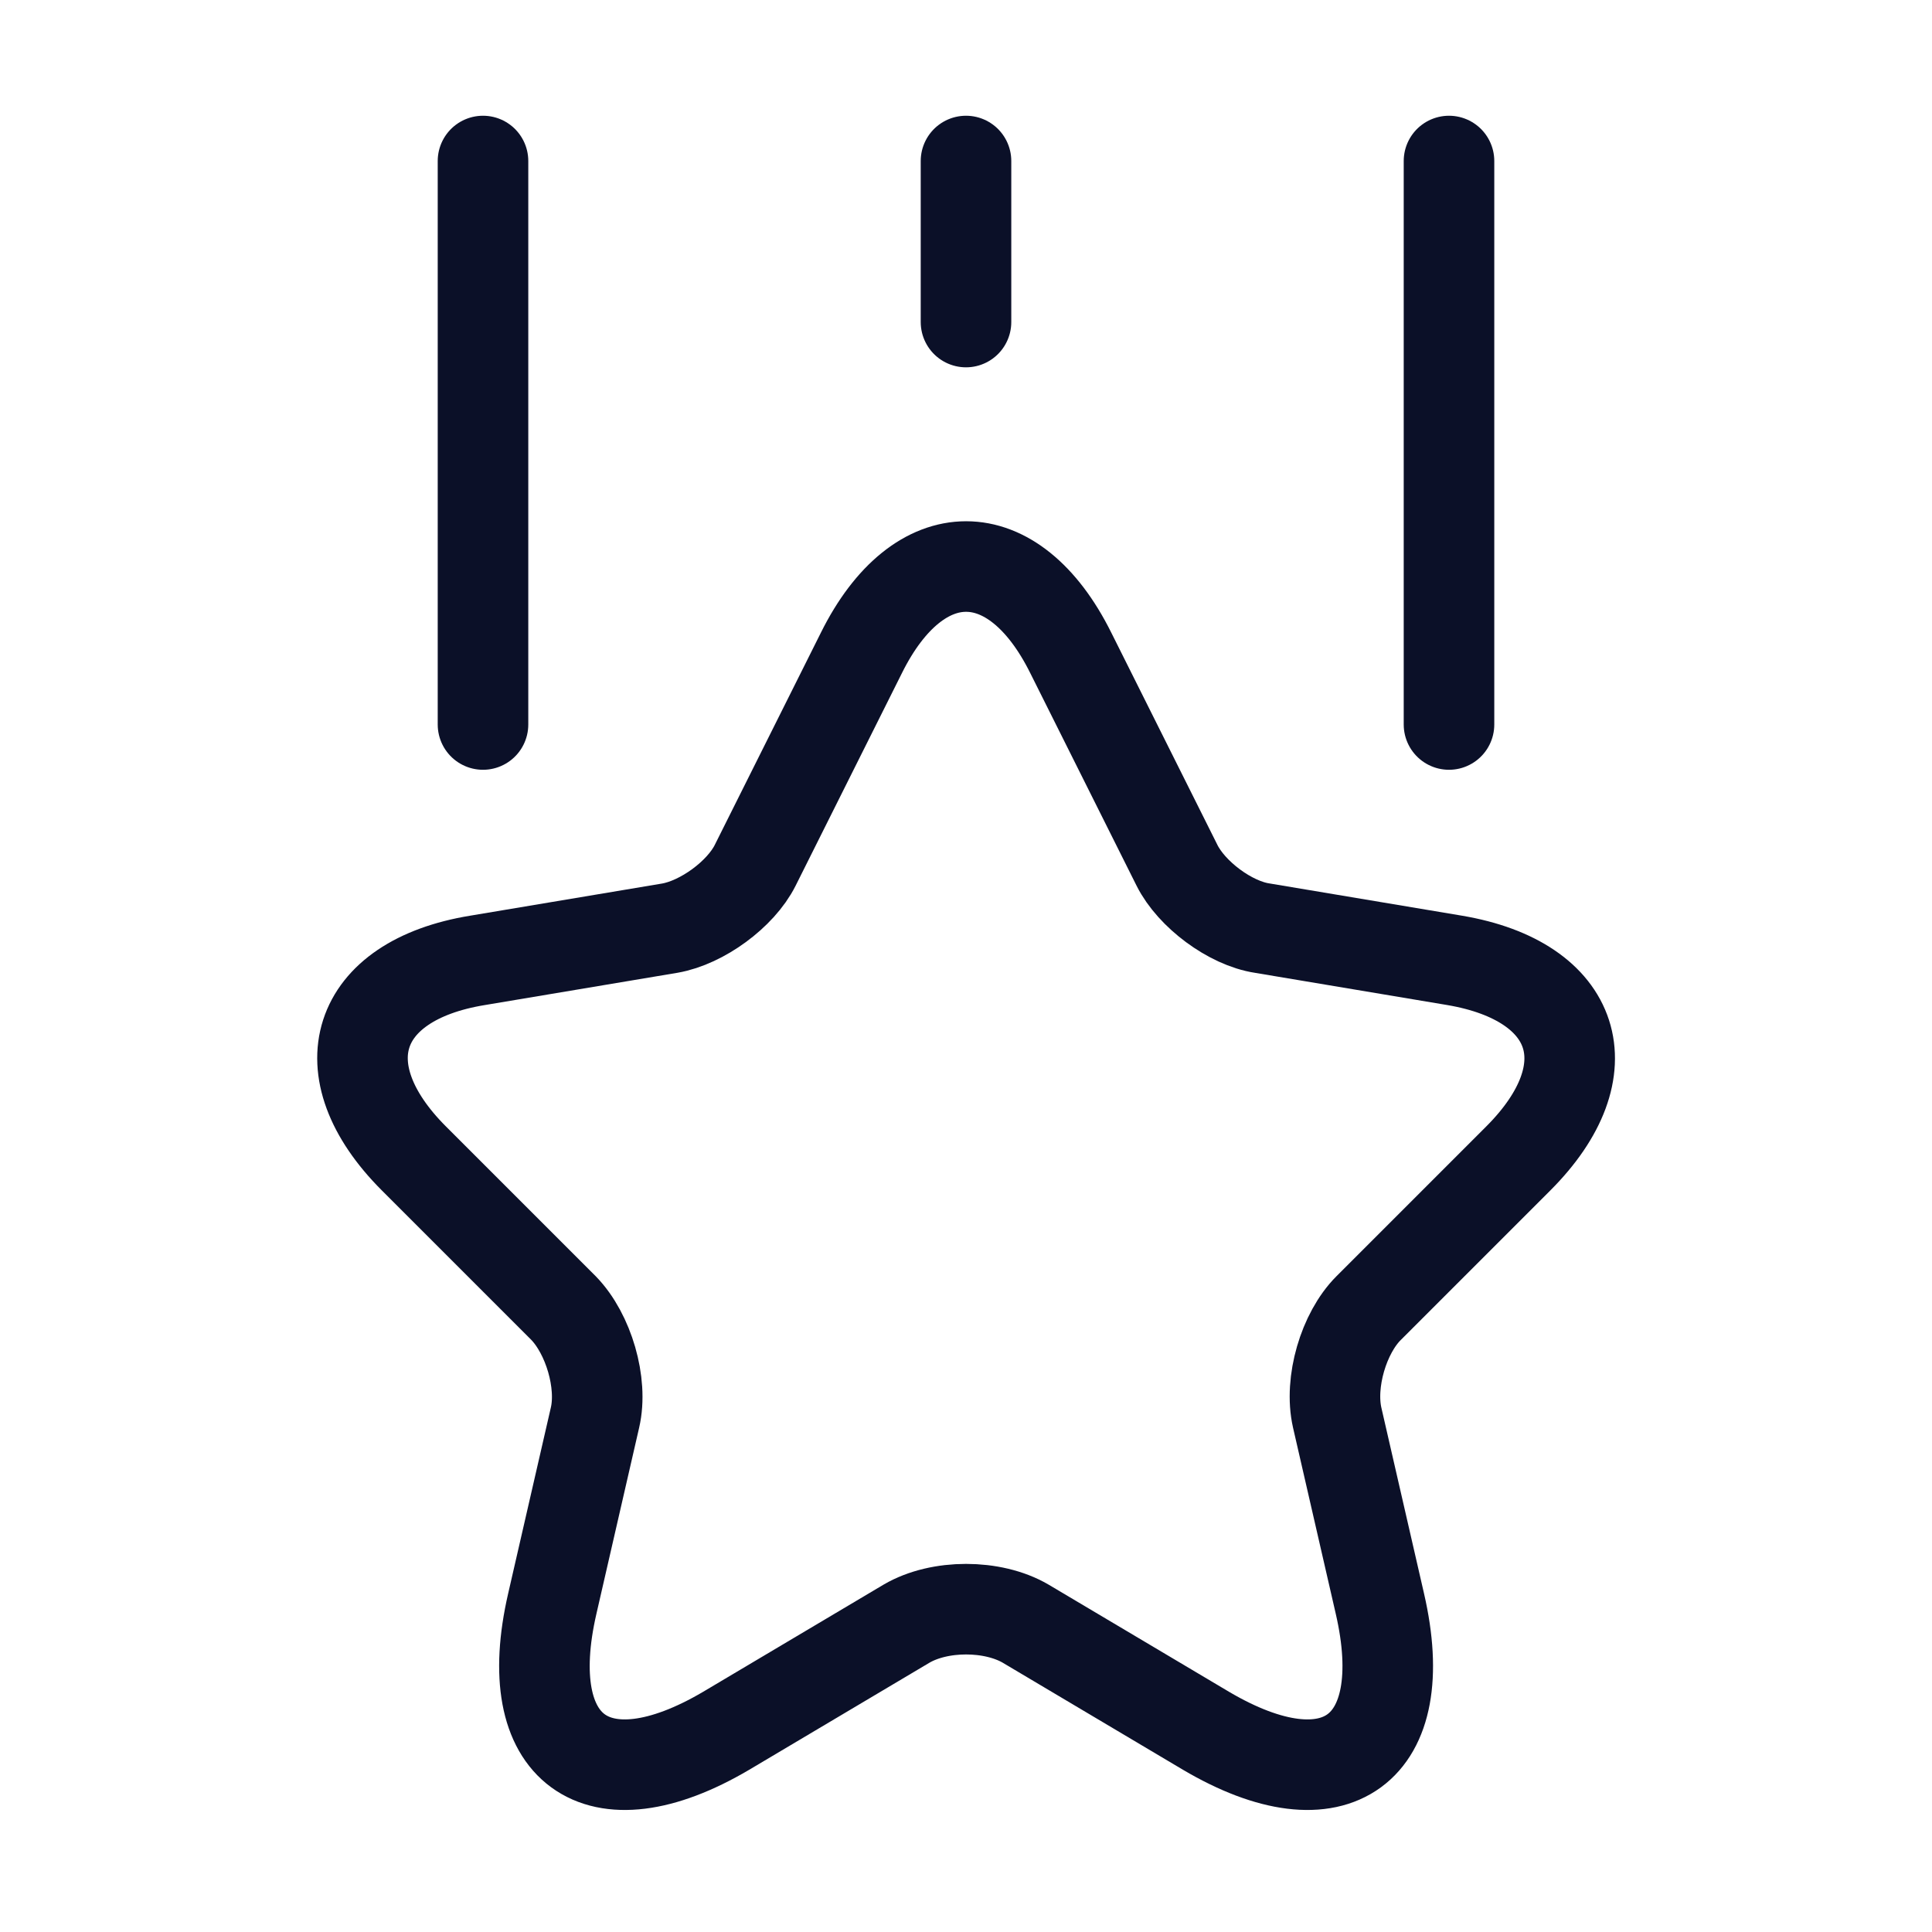
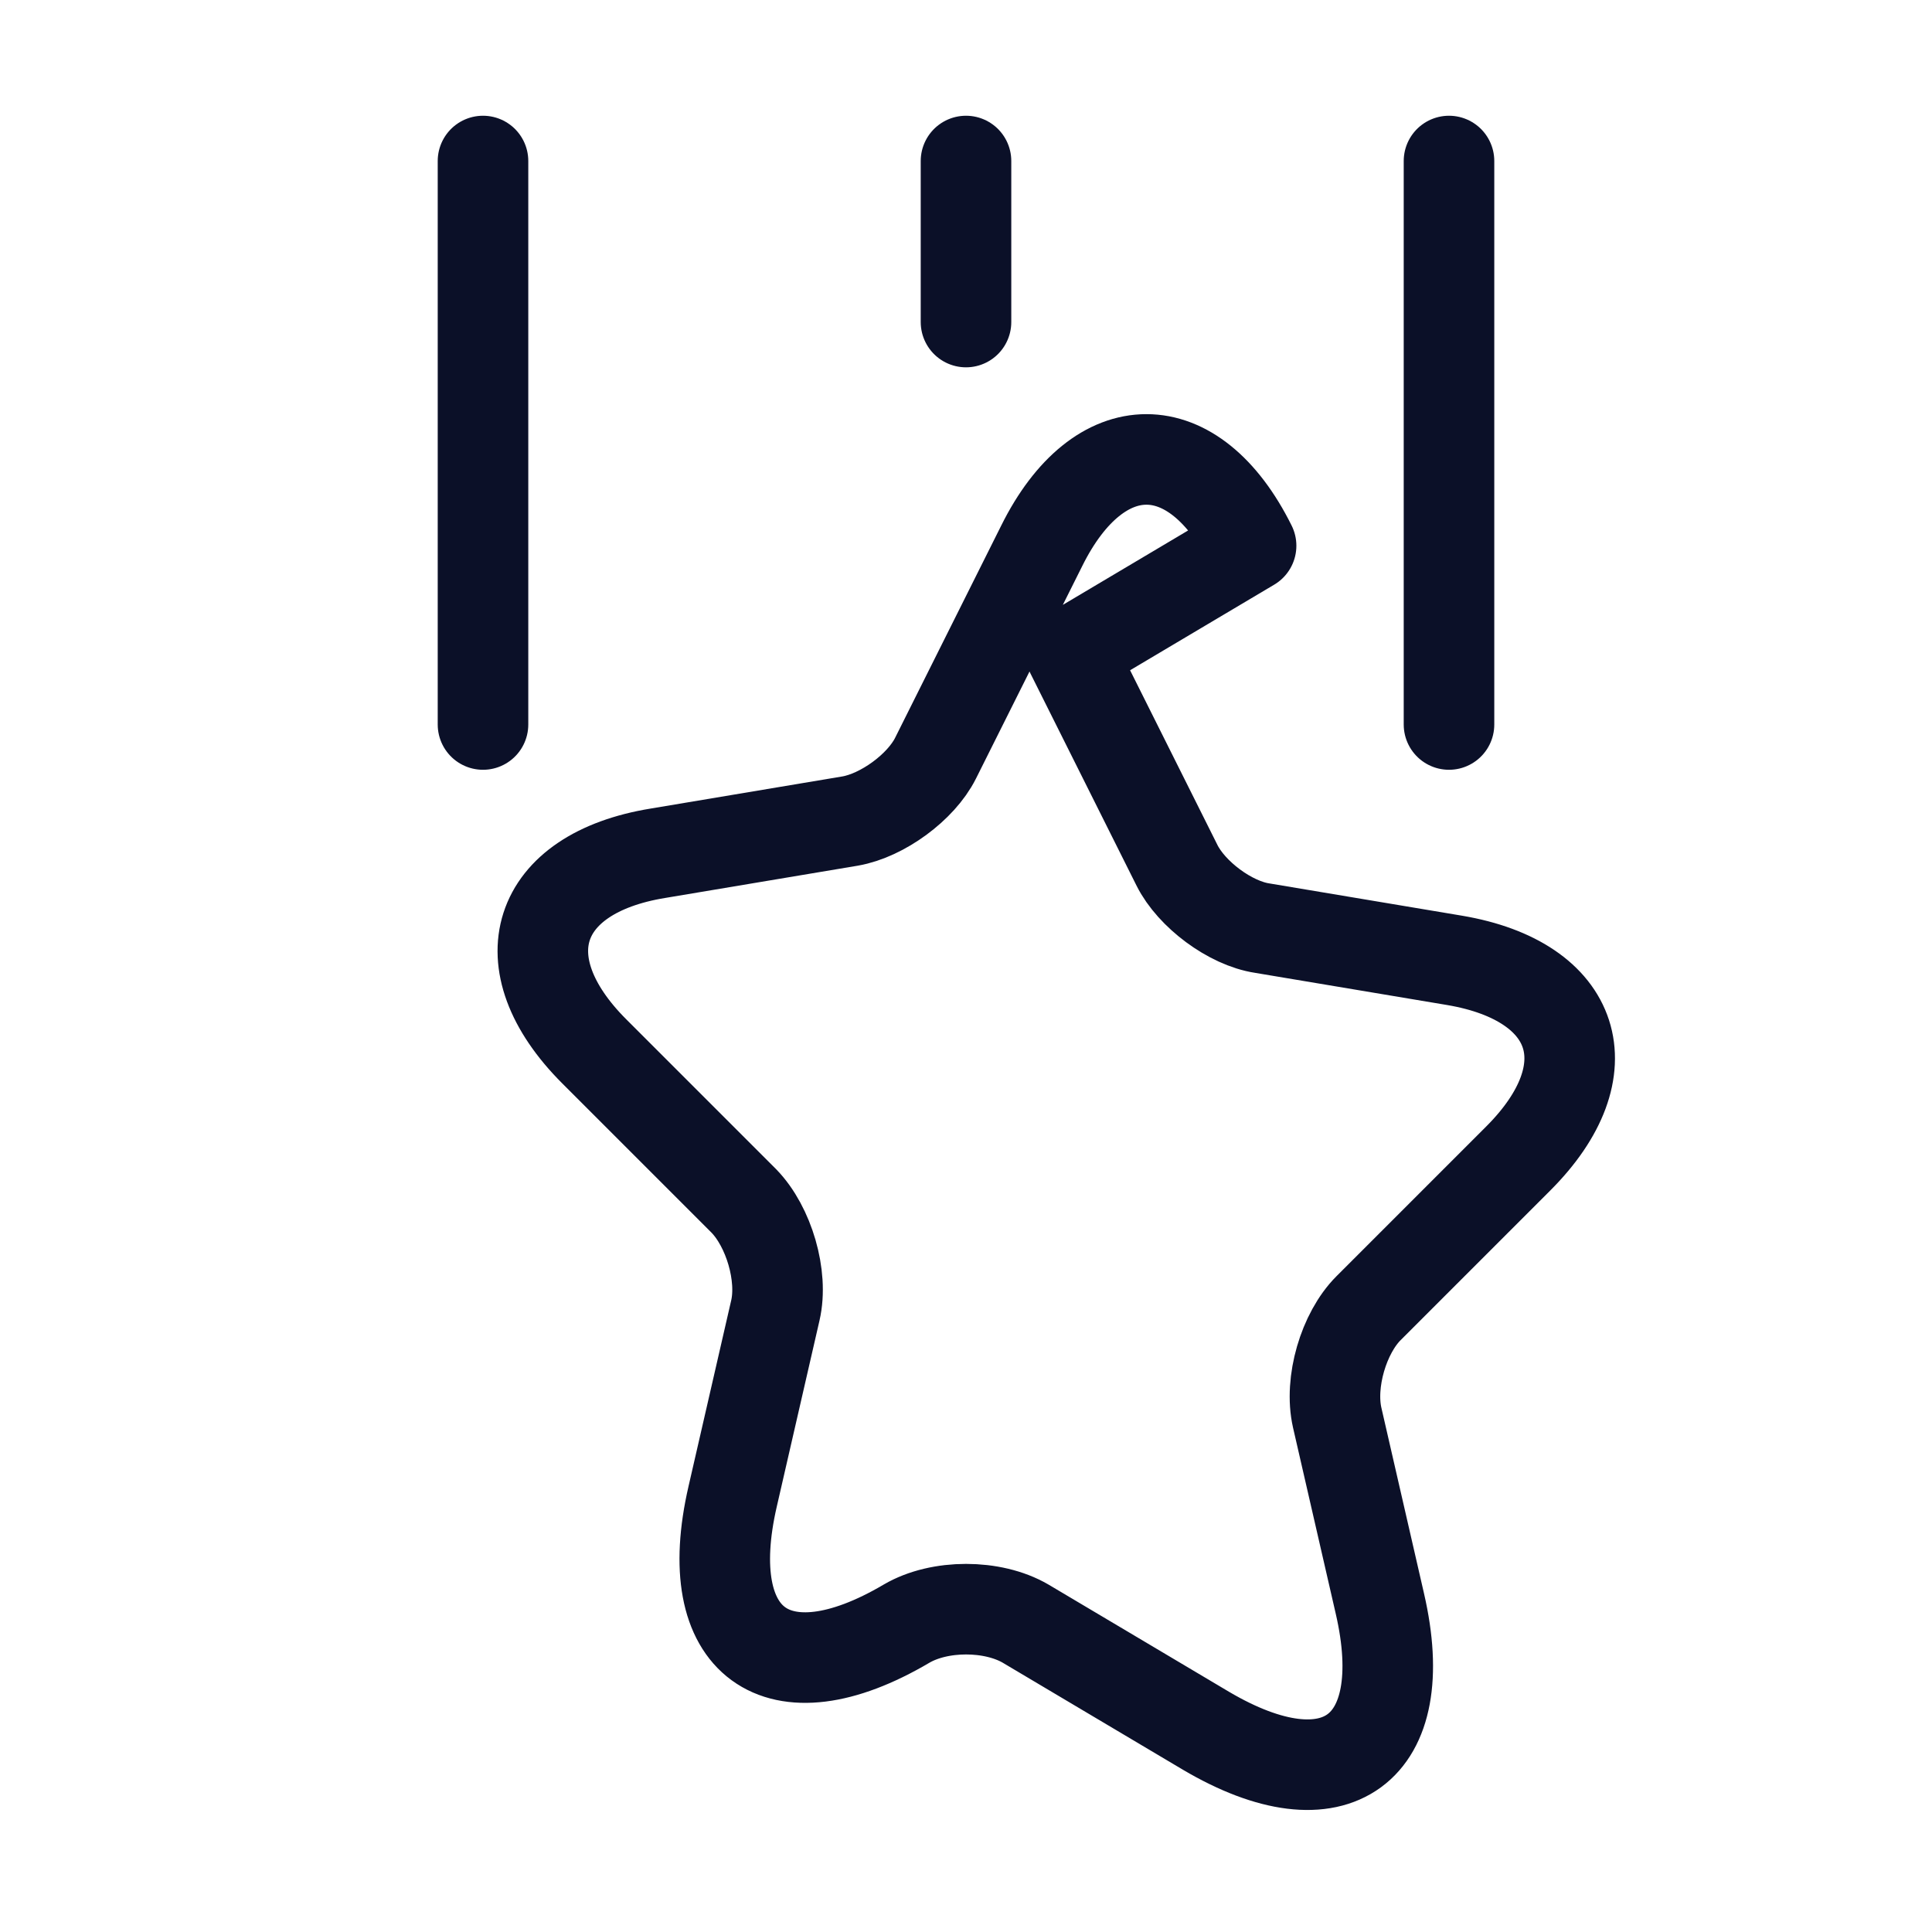
<svg xmlns="http://www.w3.org/2000/svg" width="32" height="32" fill="none">
-   <path d="m17.735 10.813 1.76 3.52c.24.48.88.96 1.413 1.04l3.187.534c2.04.346 2.52 1.813 1.053 3.28l-2.48 2.48c-.413.413-.653 1.226-.52 1.813l.707 3.08c.56 2.427-.734 3.373-2.88 2.107l-2.987-1.774c-.547-.32-1.427-.32-1.973 0l-2.987 1.774c-2.147 1.266-3.44.32-2.88-2.107l.707-3.08c.133-.573-.107-1.387-.52-1.813l-2.48-2.48c-1.467-1.467-.987-2.947 1.053-3.28l3.187-.534c.533-.093 1.173-.56 1.413-1.04l1.76-3.52c.947-1.906 2.52-1.906 3.467 0ZM8 12V2.667M24 12V2.667m-8 2.667V2.667" stroke="#0B1028" stroke-width="1.5" stroke-linecap="round" stroke-linejoin="round" />
+   <path d="m17.735 10.813 1.76 3.52c.24.48.88.96 1.413 1.04l3.187.534c2.04.346 2.52 1.813 1.053 3.28l-2.48 2.48c-.413.413-.653 1.226-.52 1.813l.707 3.08c.56 2.427-.734 3.373-2.88 2.107l-2.987-1.774c-.547-.32-1.427-.32-1.973 0c-2.147 1.266-3.44.32-2.88-2.107l.707-3.08c.133-.573-.107-1.387-.52-1.813l-2.48-2.48c-1.467-1.467-.987-2.947 1.053-3.28l3.187-.534c.533-.093 1.173-.56 1.413-1.04l1.76-3.52c.947-1.906 2.52-1.906 3.467 0ZM8 12V2.667M24 12V2.667m-8 2.667V2.667" stroke="#0B1028" stroke-width="1.5" stroke-linecap="round" stroke-linejoin="round" />
</svg>